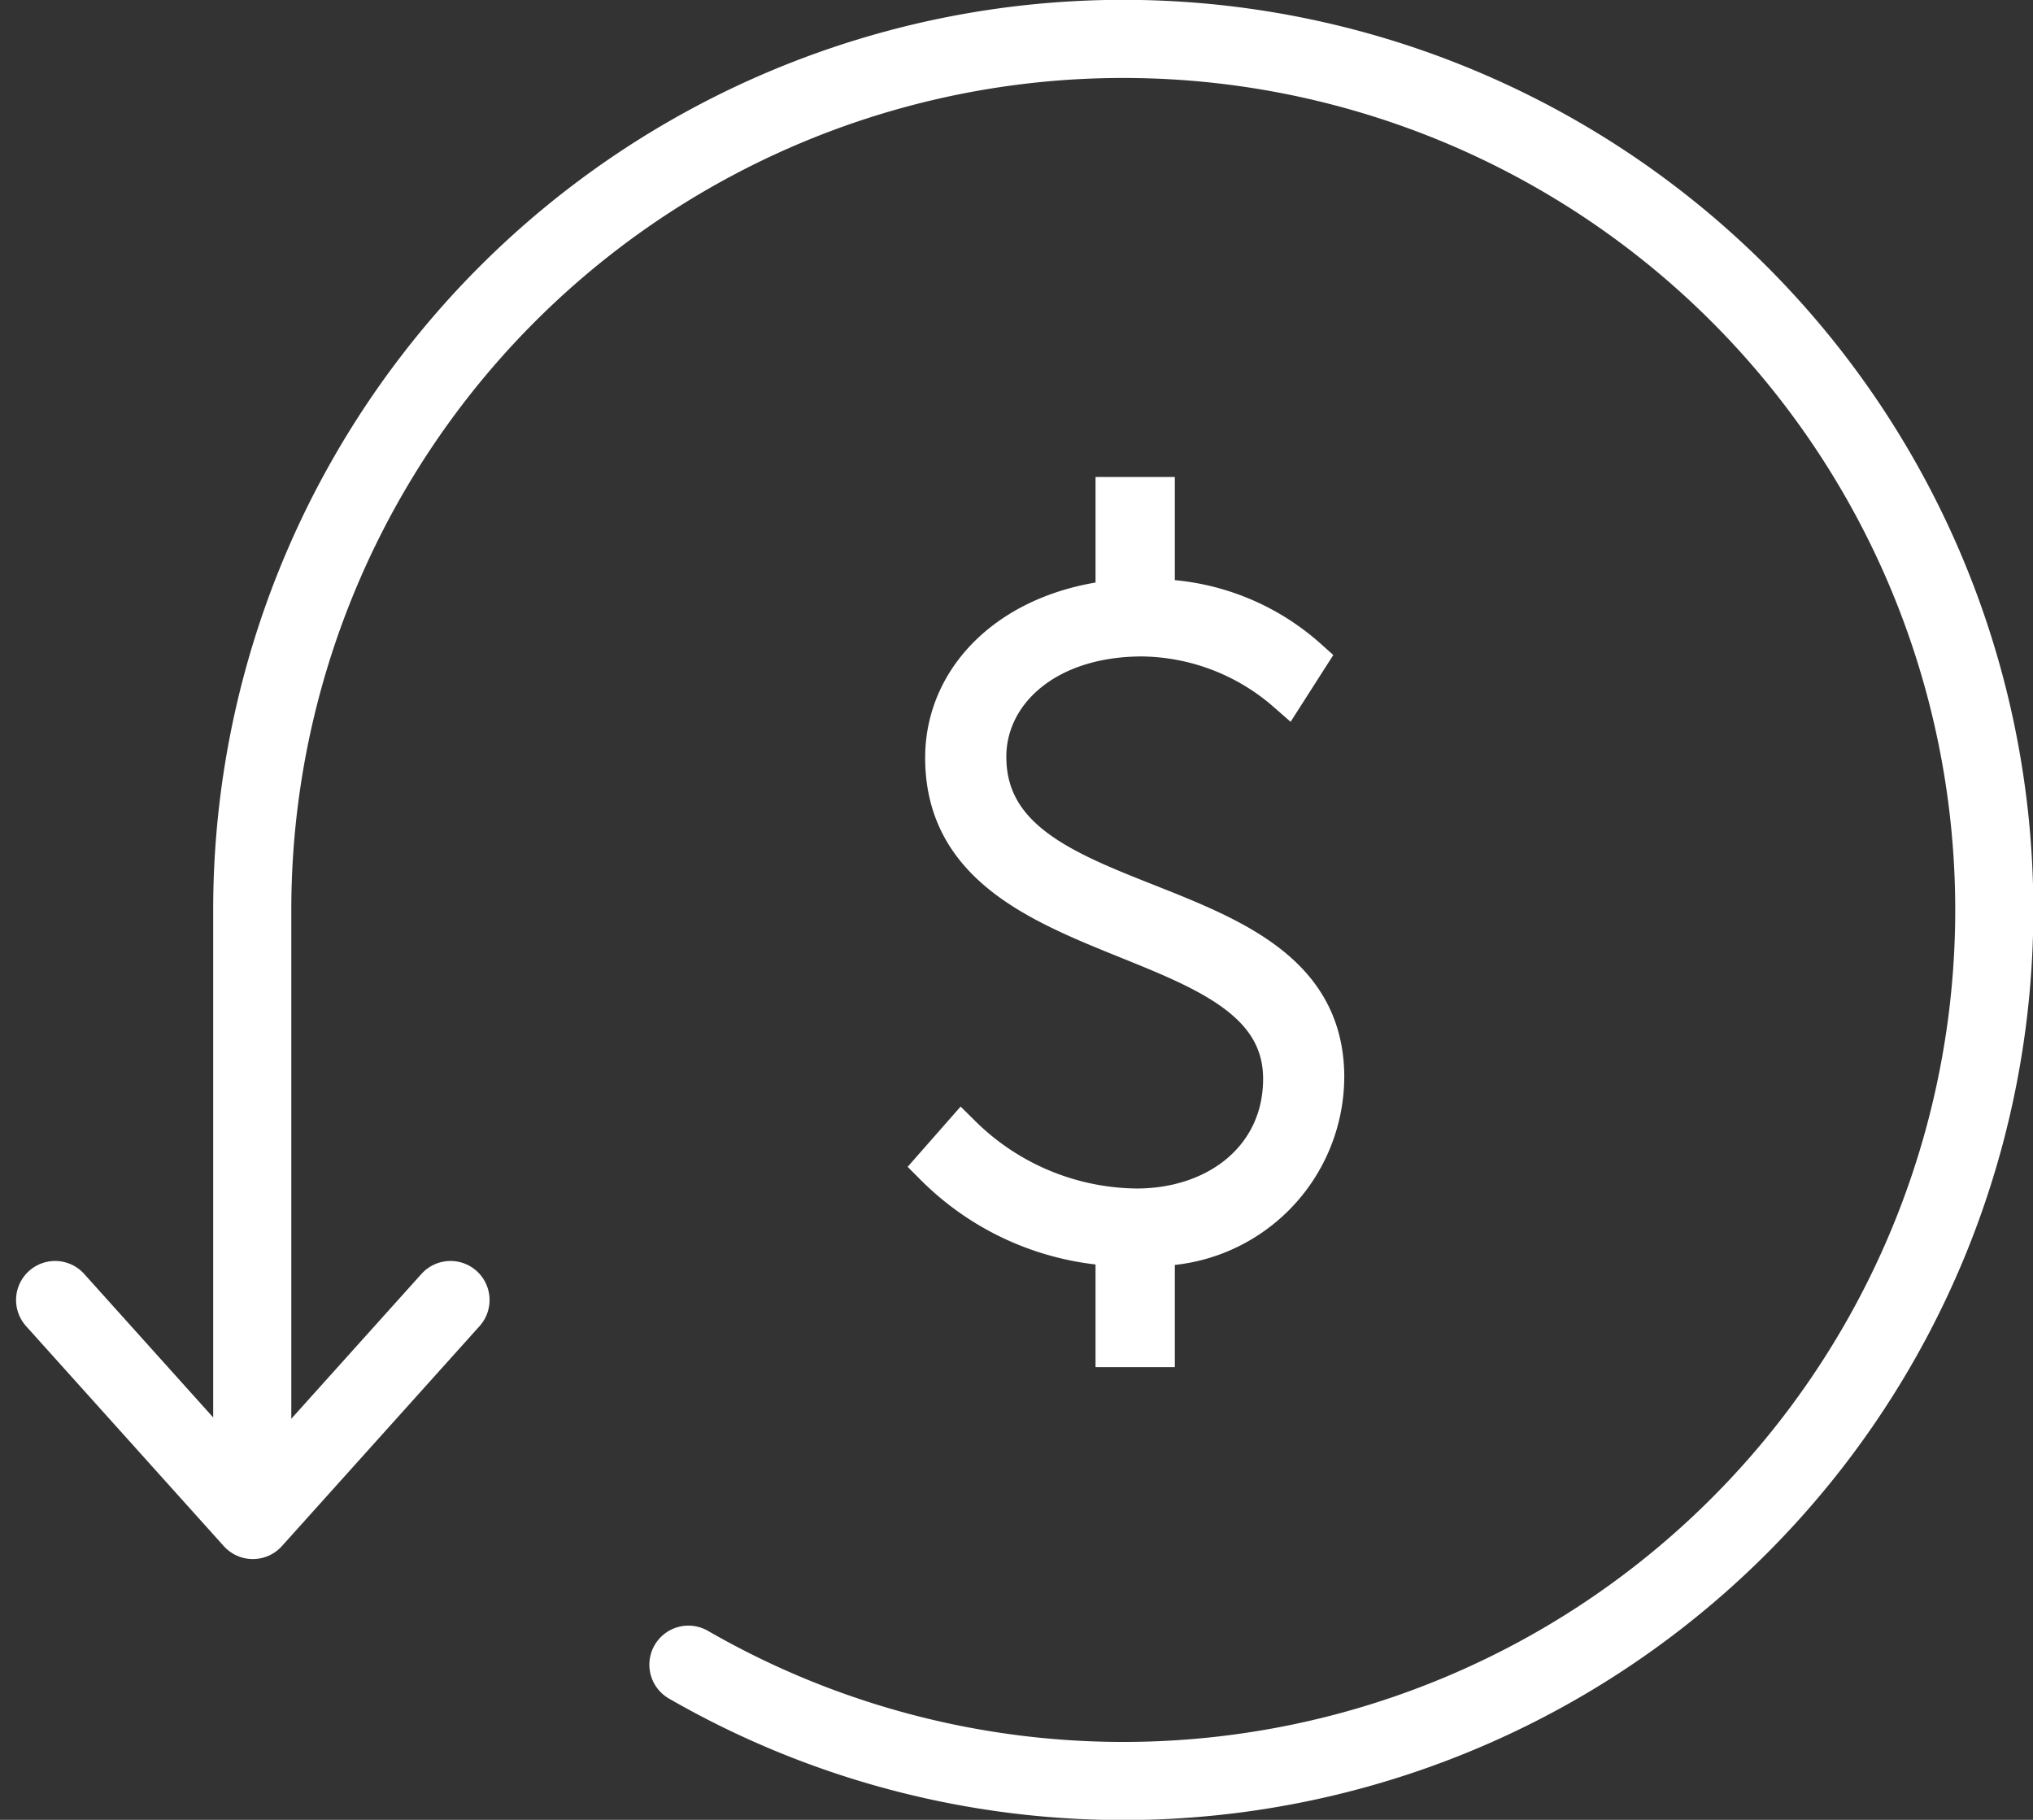
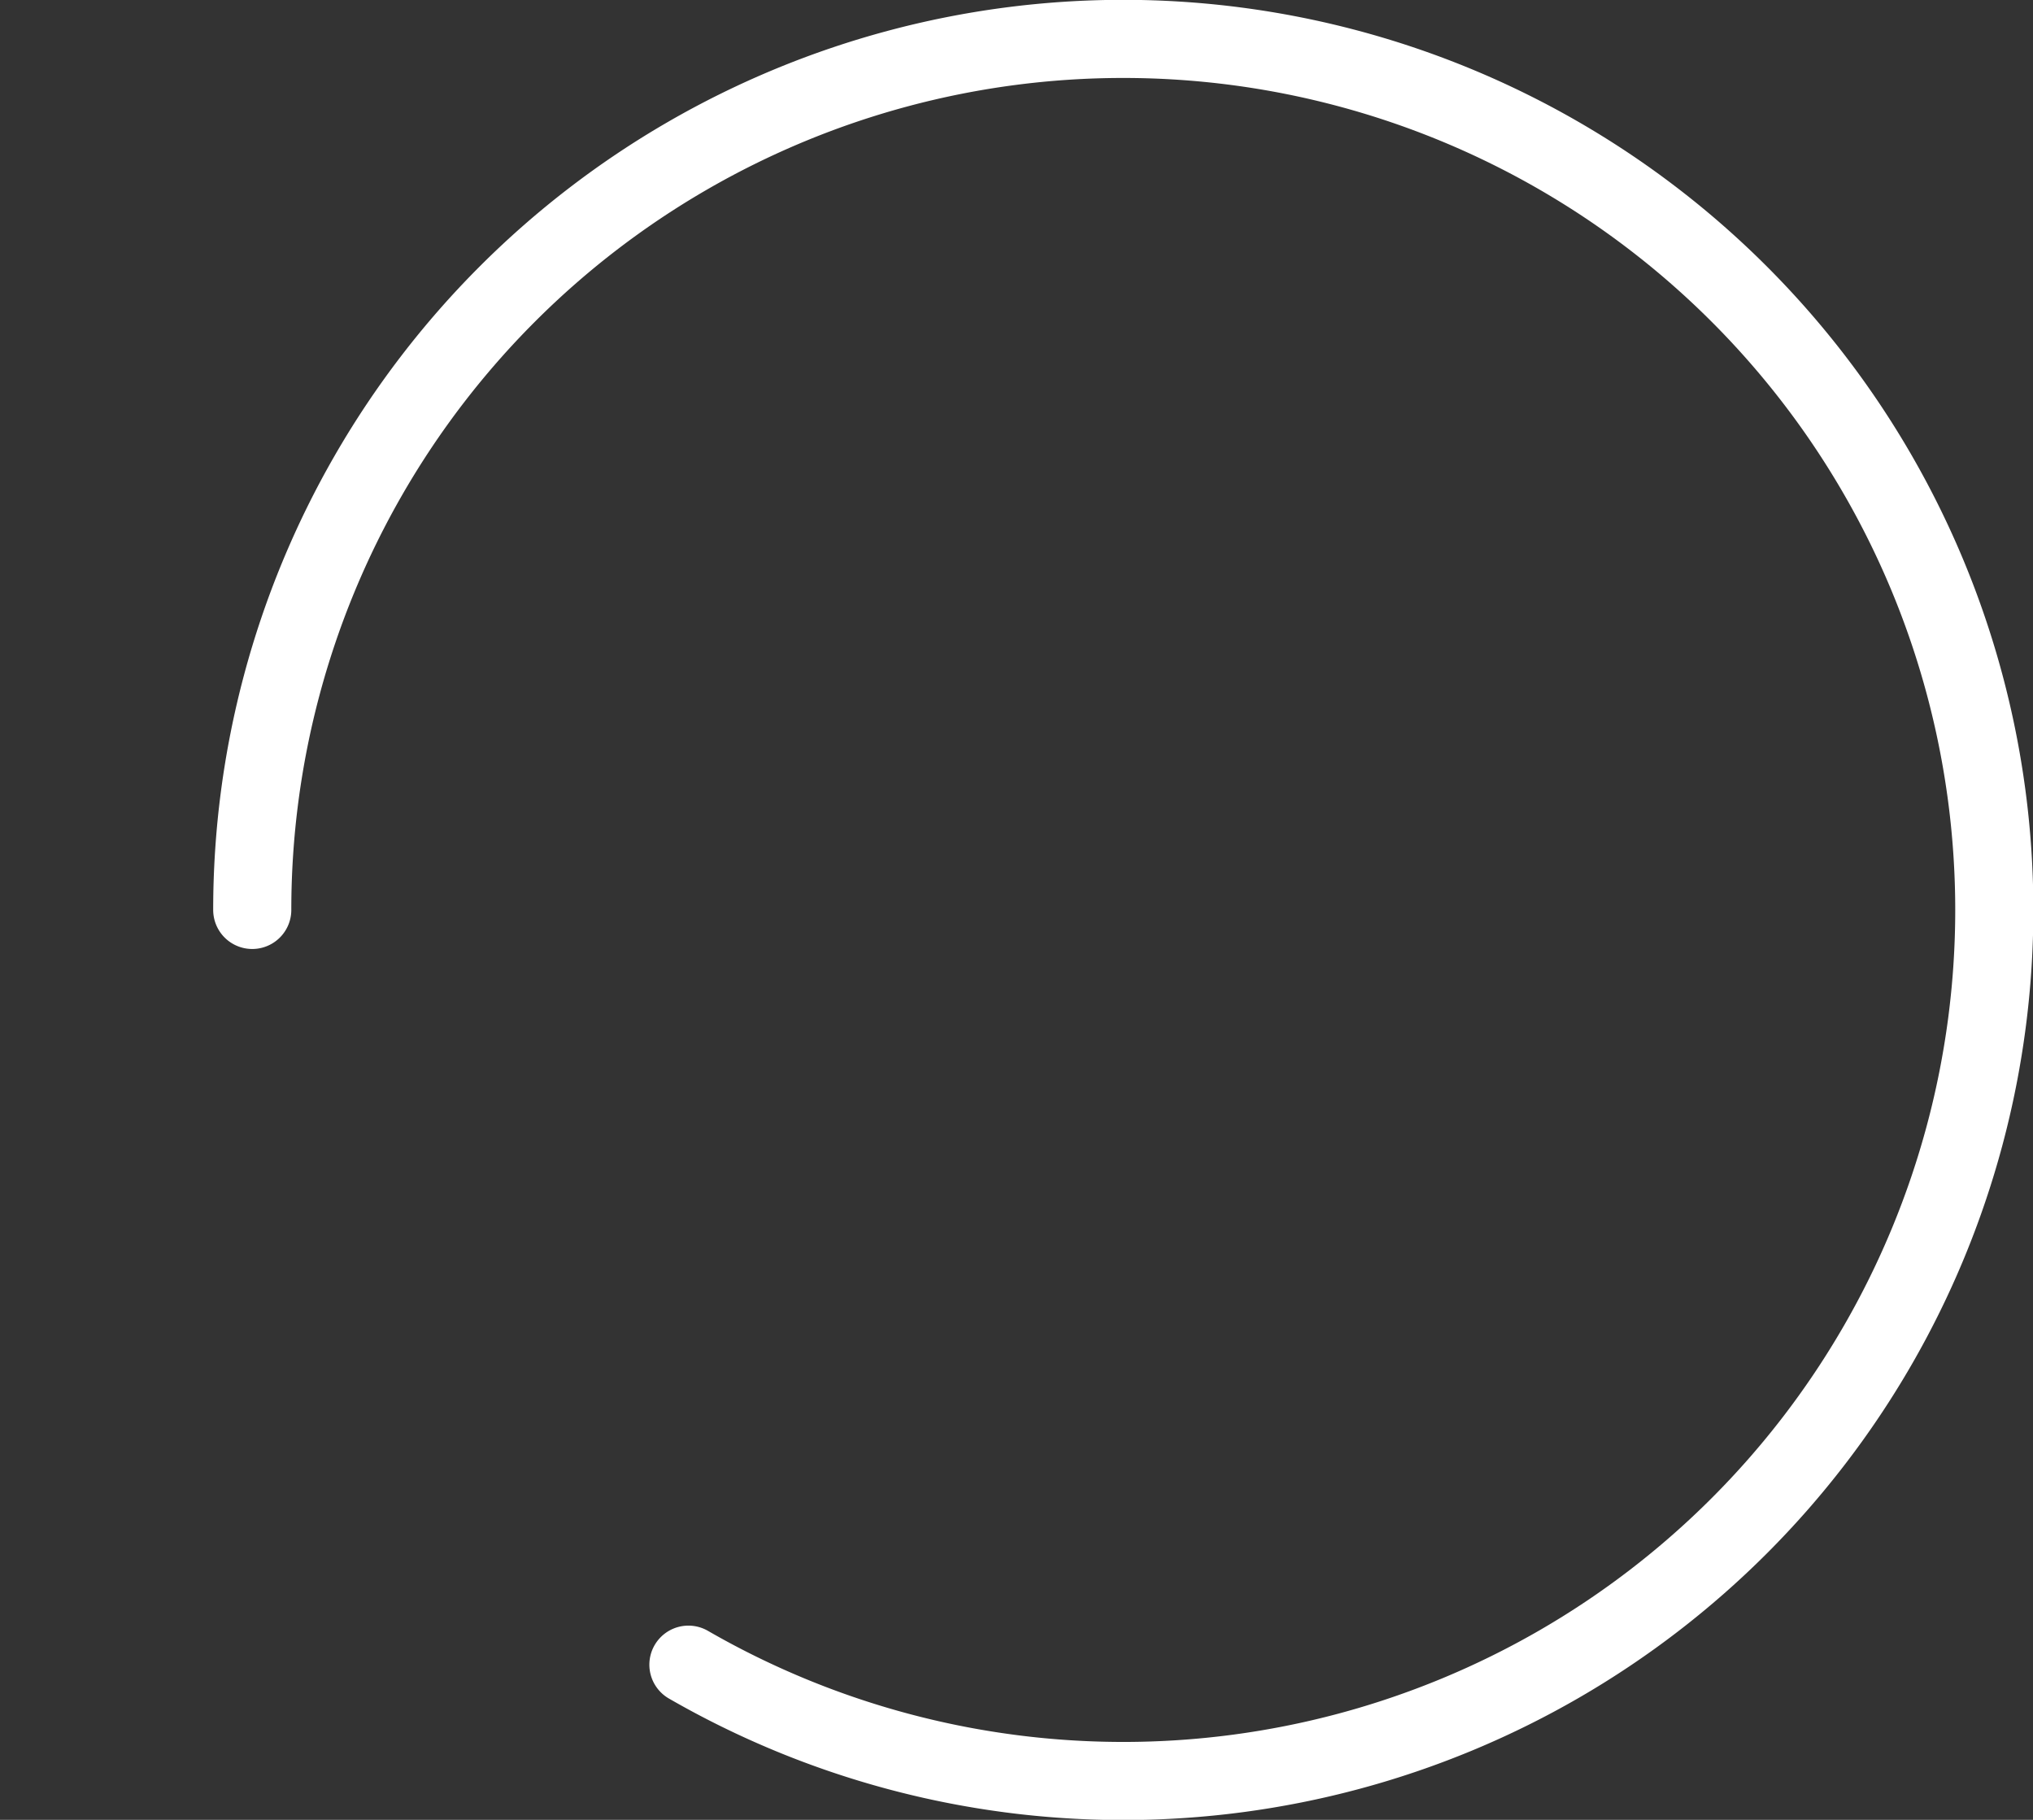
<svg xmlns="http://www.w3.org/2000/svg" width="52.049" height="46.59" viewBox="0 0 52.049 46.59">
  <rect x="0" y="0" width="52.049" height="46.59" fill="#333333" stroke="none" />
  <g id="Saving-Money-Icon" transform="translate(-4698.83 -1326.346)">
-     <path id="Path_8782" data-name="Path 8782" d="M4718.962,1368.964a22.3,22.3,0,1,0-11.167-19.323v14.593" transform="translate(-2.507)" fill="none" stroke="#fff" stroke-linecap="round" stroke-linejoin="round" stroke-width="2" />
-     <path id="Path_8783" data-name="Path 8783" d="M4710.364,1375.667l-5.061,5.632-5.062-5.632" transform="translate(0 -16.039)" fill="none" stroke="#fff" stroke-linecap="round" stroke-linejoin="round" stroke-width="2" />
+     <path id="Path_8782" data-name="Path 8782" d="M4718.962,1368.964a22.3,22.3,0,1,0-11.167-19.323" transform="translate(-2.507)" fill="none" stroke="#fff" stroke-linecap="round" stroke-linejoin="round" stroke-width="2" />
    <g id="Group_814" data-name="Group 814" transform="translate(4722.753 1339.059)">
-       <path id="Path_8784" data-name="Path 8784" d="M4734.634,1361.223a6.461,6.461,0,0,0,4.481,1.869c2.085,0,3.738-1.294,3.738-3.307,0-4.17-8.652-3-8.652-8.221,0-2.061,1.7-3.763,4.362-4.05v-2.637h1.03v2.613a6.014,6.014,0,0,1,3.907,1.533l-.551.862a5.715,5.715,0,0,0-3.691-1.414c-2.492,0-3.979,1.438-3.979,3.068,0,4.41,8.652,3.092,8.652,8.2a4.36,4.36,0,0,1-4.338,4.338v2.588h-1.03v-2.588a7.04,7.04,0,0,1-4.626-2.061Z" transform="translate(-4733.938 -1344.878)" fill="#fff" stroke="#fff" stroke-width="1" />
-     </g>
+       </g>
  </g>
</svg>